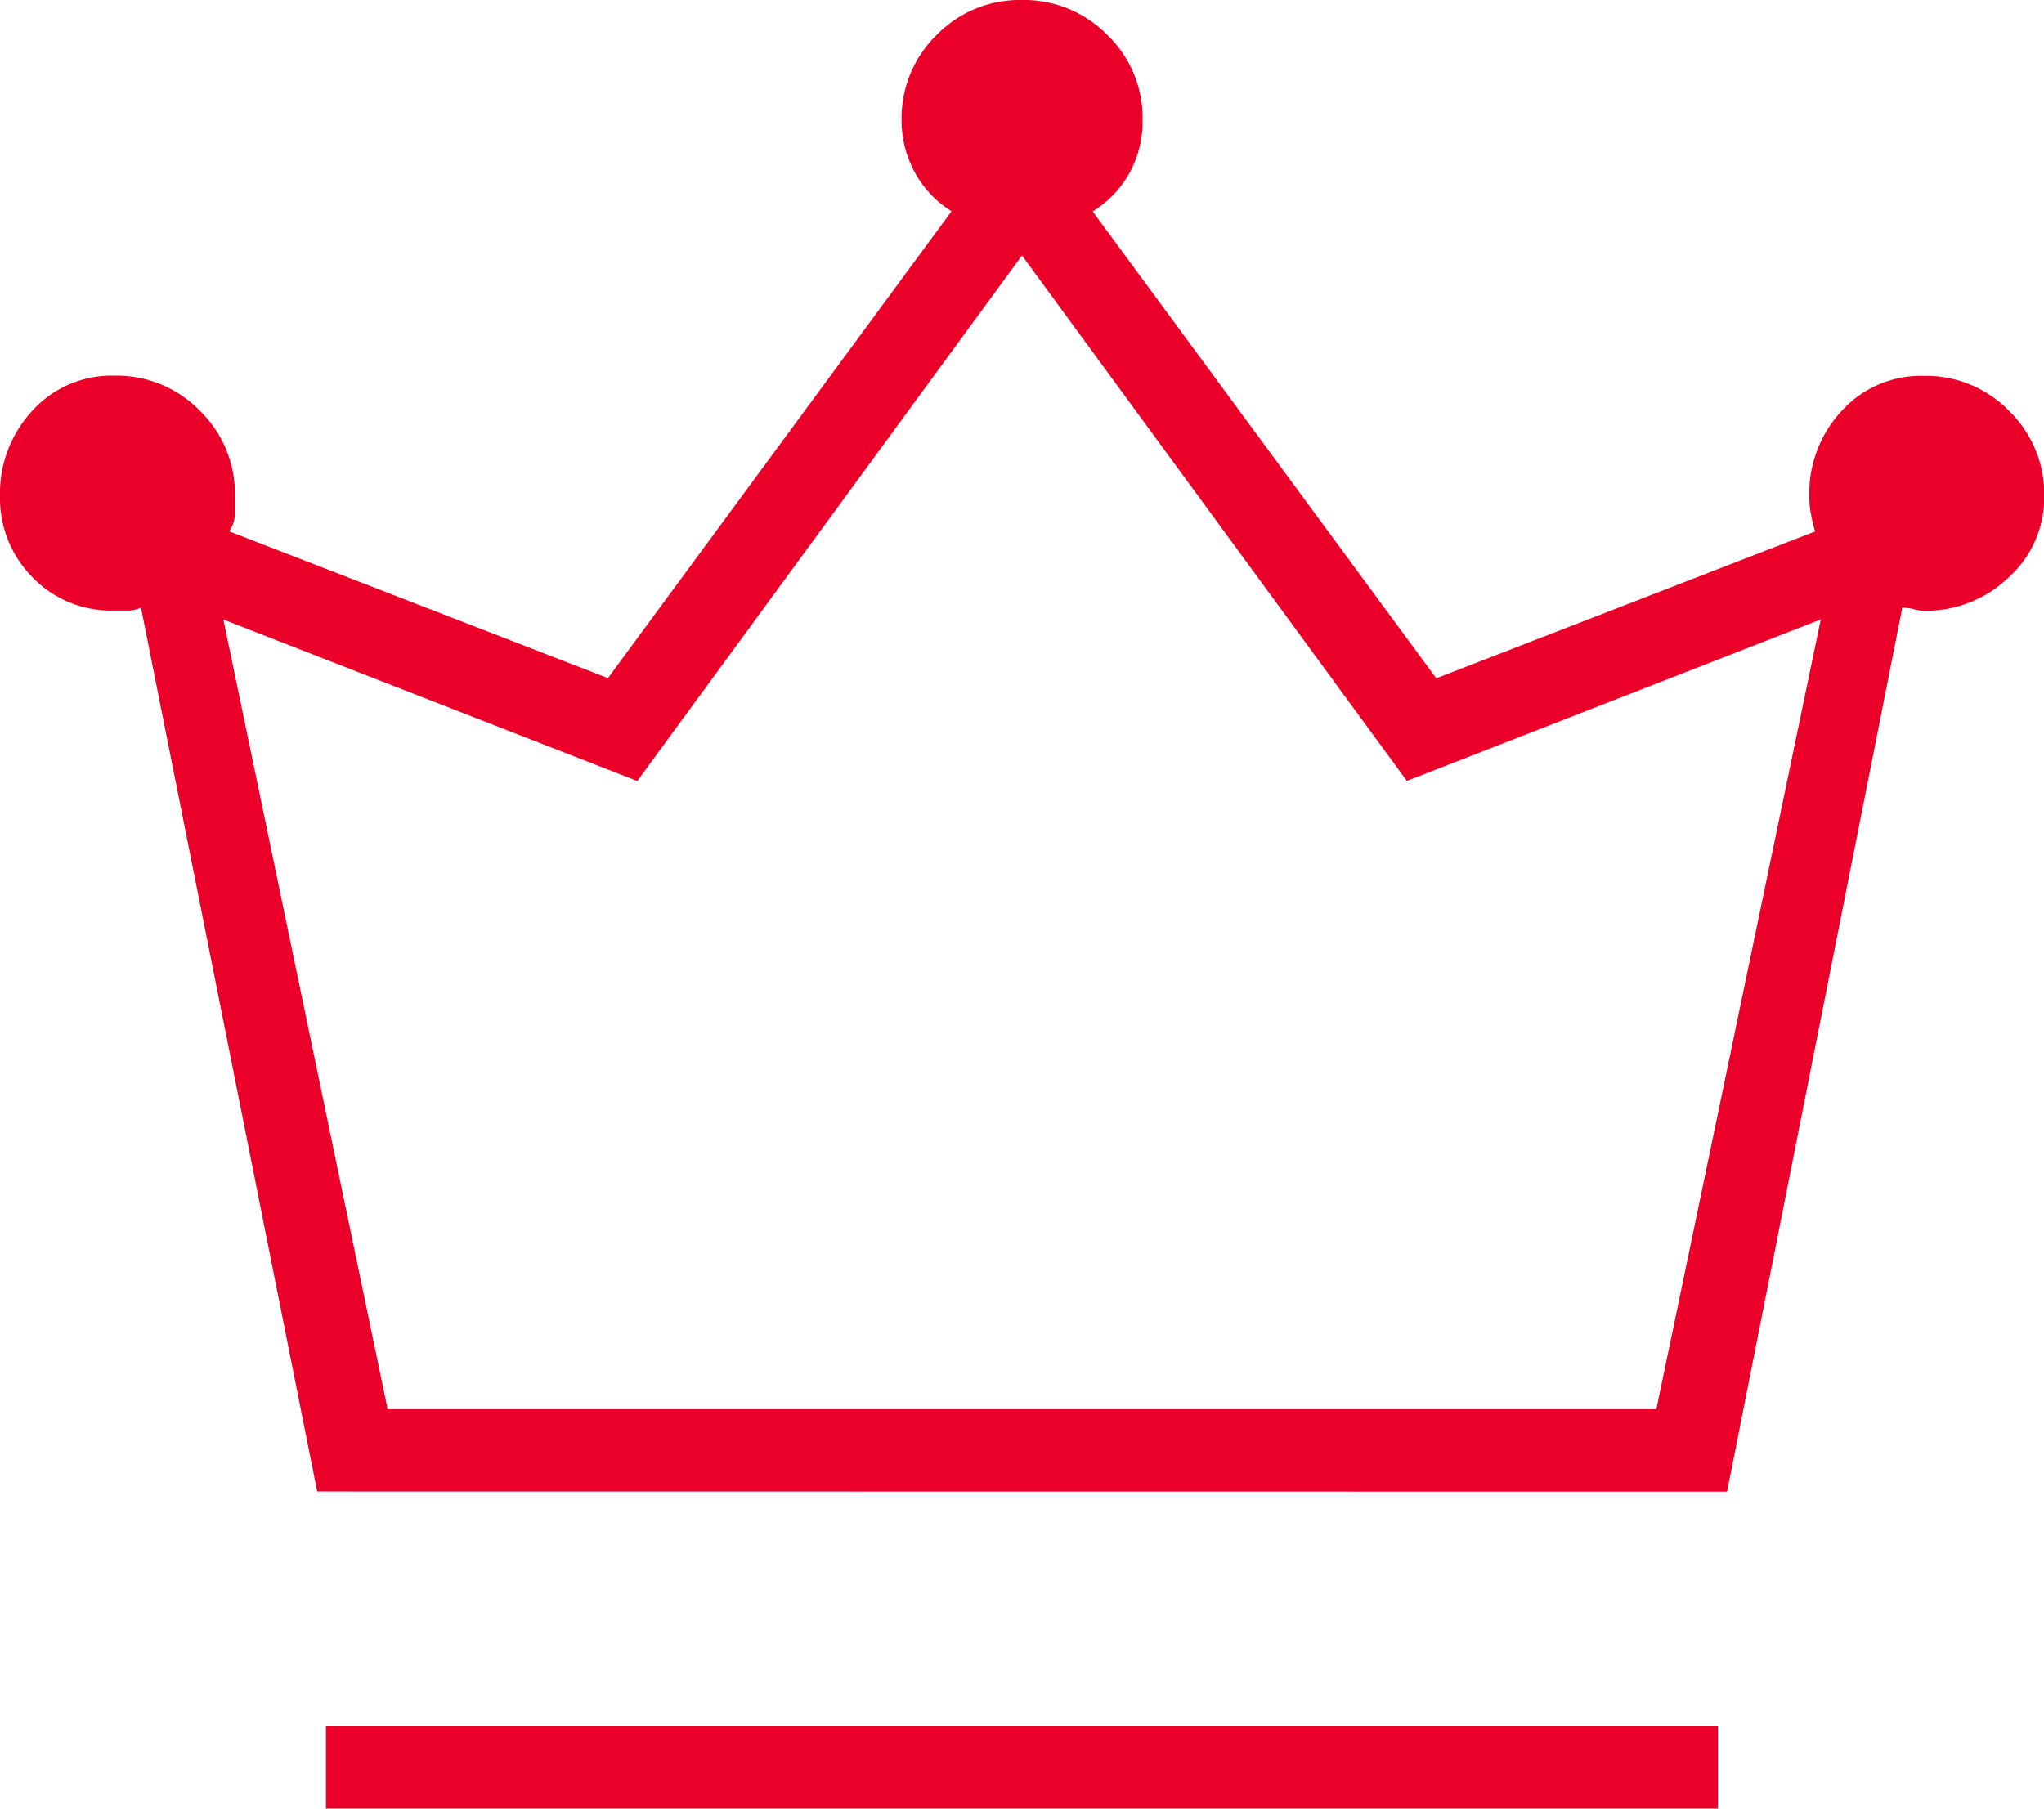
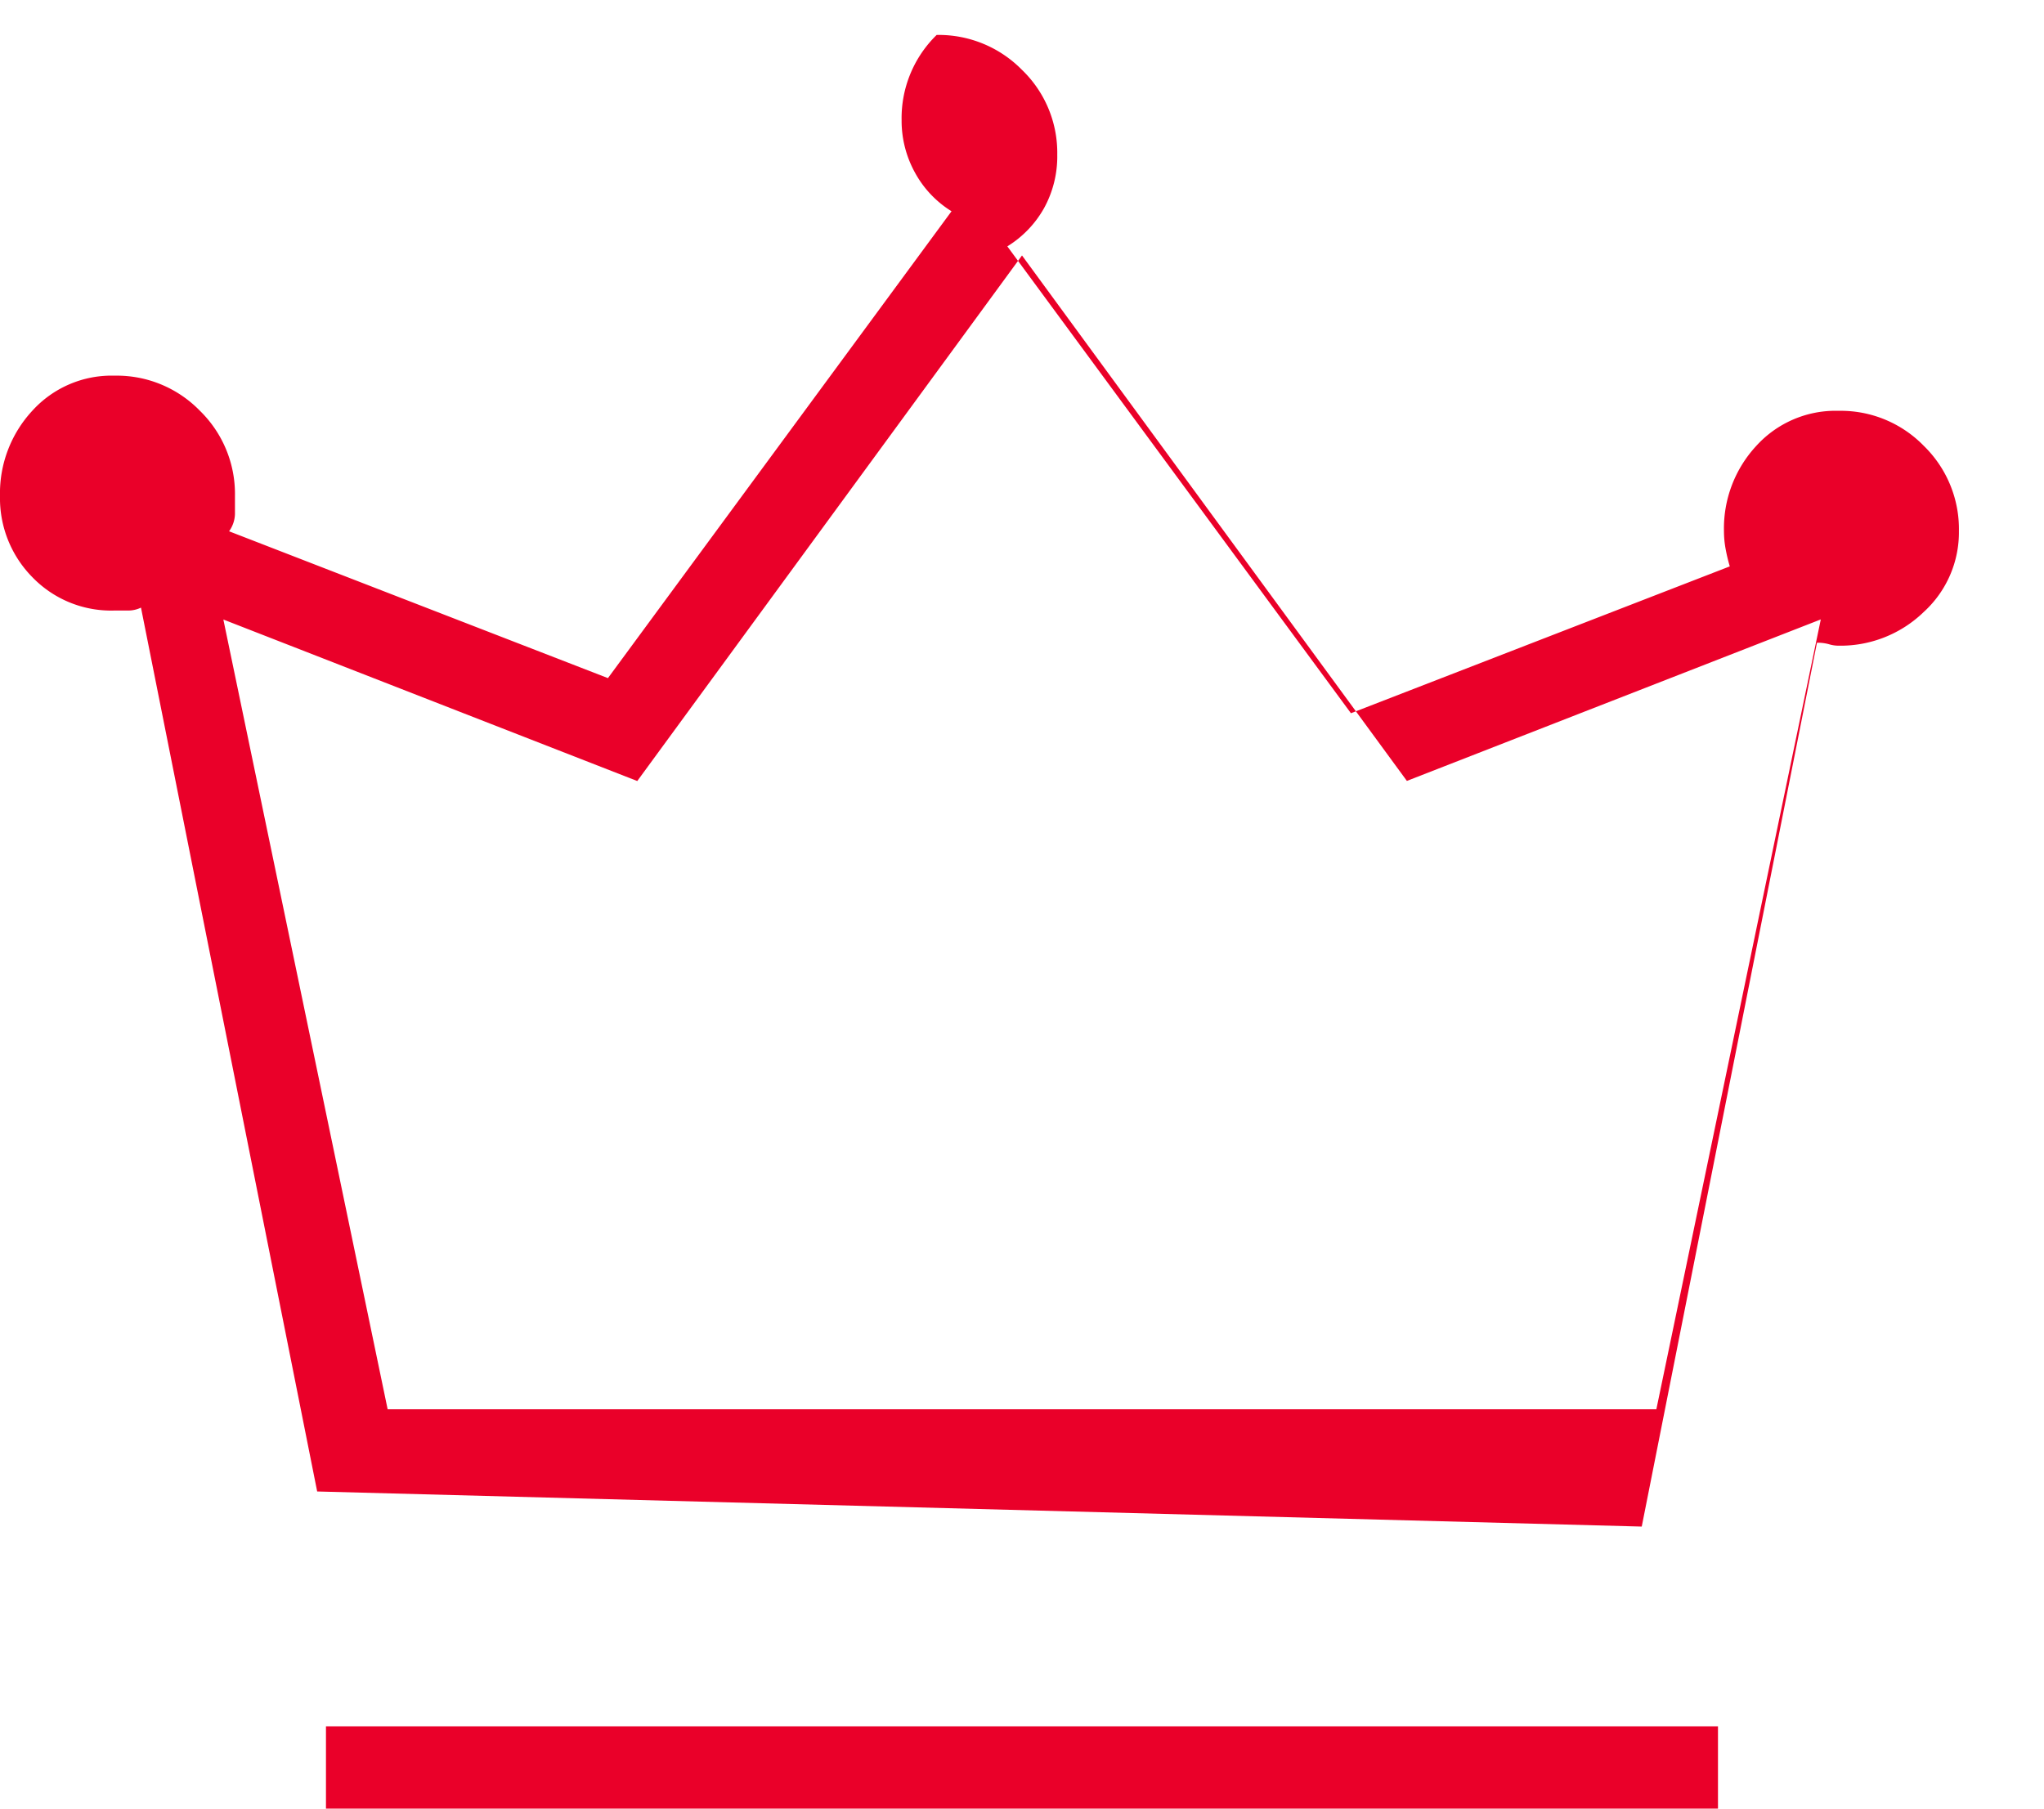
<svg xmlns="http://www.w3.org/2000/svg" viewBox="0 0 40 35.402" height="35.402" width="40">
-   <path fill="#ea0029" transform="translate(-132 828)" d="M138.379-792.6v-1.609h27.241v1.609Zm-.172-6.207-3.448-17.3a.57.57,0,0,1-.259.057h-.259a2.142,2.142,0,0,1-1.609-.654,2.2,2.2,0,0,1-.632-1.587,2.377,2.377,0,0,1,.632-1.669,2.094,2.094,0,0,1,1.613-.687,2.267,2.267,0,0,1,1.667.687,2.274,2.274,0,0,1,.686,1.669v.354a.606.606,0,0,1-.115.336l7.414,2.874,6.724-9.138a2.031,2.031,0,0,1-.718-.761,2.1,2.1,0,0,1-.259-1.021,2.274,2.274,0,0,1,.686-1.669A2.267,2.267,0,0,1,152-828a2.284,2.284,0,0,1,1.67.684,2.252,2.252,0,0,1,.69,1.661,2.1,2.1,0,0,1-.259,1.046,2.063,2.063,0,0,1-.718.747l6.724,9.138,7.414-2.874a3.254,3.254,0,0,1-.08-.334,1.915,1.915,0,0,1-.034-.355,2.377,2.377,0,0,1,.632-1.669,2.094,2.094,0,0,1,1.613-.687,2.267,2.267,0,0,1,1.667.687,2.274,2.274,0,0,1,.686,1.669,2.109,2.109,0,0,1-.69,1.583,2.342,2.342,0,0,1-1.677.658.641.641,0,0,1-.178-.029.84.84,0,0,0-.233-.029l-3.429,17.3Zm1.379-1.609h24.828l3.218-15.46-8.1,3.161L152-823l-7.529,10.287-8.1-3.161ZM152-800.414Z" id="Icon_TopTier" />
+   <path fill="#ea0029" transform="translate(-132 828)" d="M138.379-792.6v-1.609h27.241v1.609Zm-.172-6.207-3.448-17.3a.57.57,0,0,1-.259.057h-.259a2.142,2.142,0,0,1-1.609-.654,2.2,2.2,0,0,1-.632-1.587,2.377,2.377,0,0,1,.632-1.669,2.094,2.094,0,0,1,1.613-.687,2.267,2.267,0,0,1,1.667.687,2.274,2.274,0,0,1,.686,1.669v.354a.606.606,0,0,1-.115.336l7.414,2.874,6.724-9.138a2.031,2.031,0,0,1-.718-.761,2.1,2.1,0,0,1-.259-1.021,2.274,2.274,0,0,1,.686-1.669a2.284,2.284,0,0,1,1.67.684,2.252,2.252,0,0,1,.69,1.661,2.1,2.1,0,0,1-.259,1.046,2.063,2.063,0,0,1-.718.747l6.724,9.138,7.414-2.874a3.254,3.254,0,0,1-.08-.334,1.915,1.915,0,0,1-.034-.355,2.377,2.377,0,0,1,.632-1.669,2.094,2.094,0,0,1,1.613-.687,2.267,2.267,0,0,1,1.667.687,2.274,2.274,0,0,1,.686,1.669,2.109,2.109,0,0,1-.69,1.583,2.342,2.342,0,0,1-1.677.658.641.641,0,0,1-.178-.029.84.84,0,0,0-.233-.029l-3.429,17.3Zm1.379-1.609h24.828l3.218-15.46-8.1,3.161L152-823l-7.529,10.287-8.1-3.161ZM152-800.414Z" id="Icon_TopTier" />
</svg>